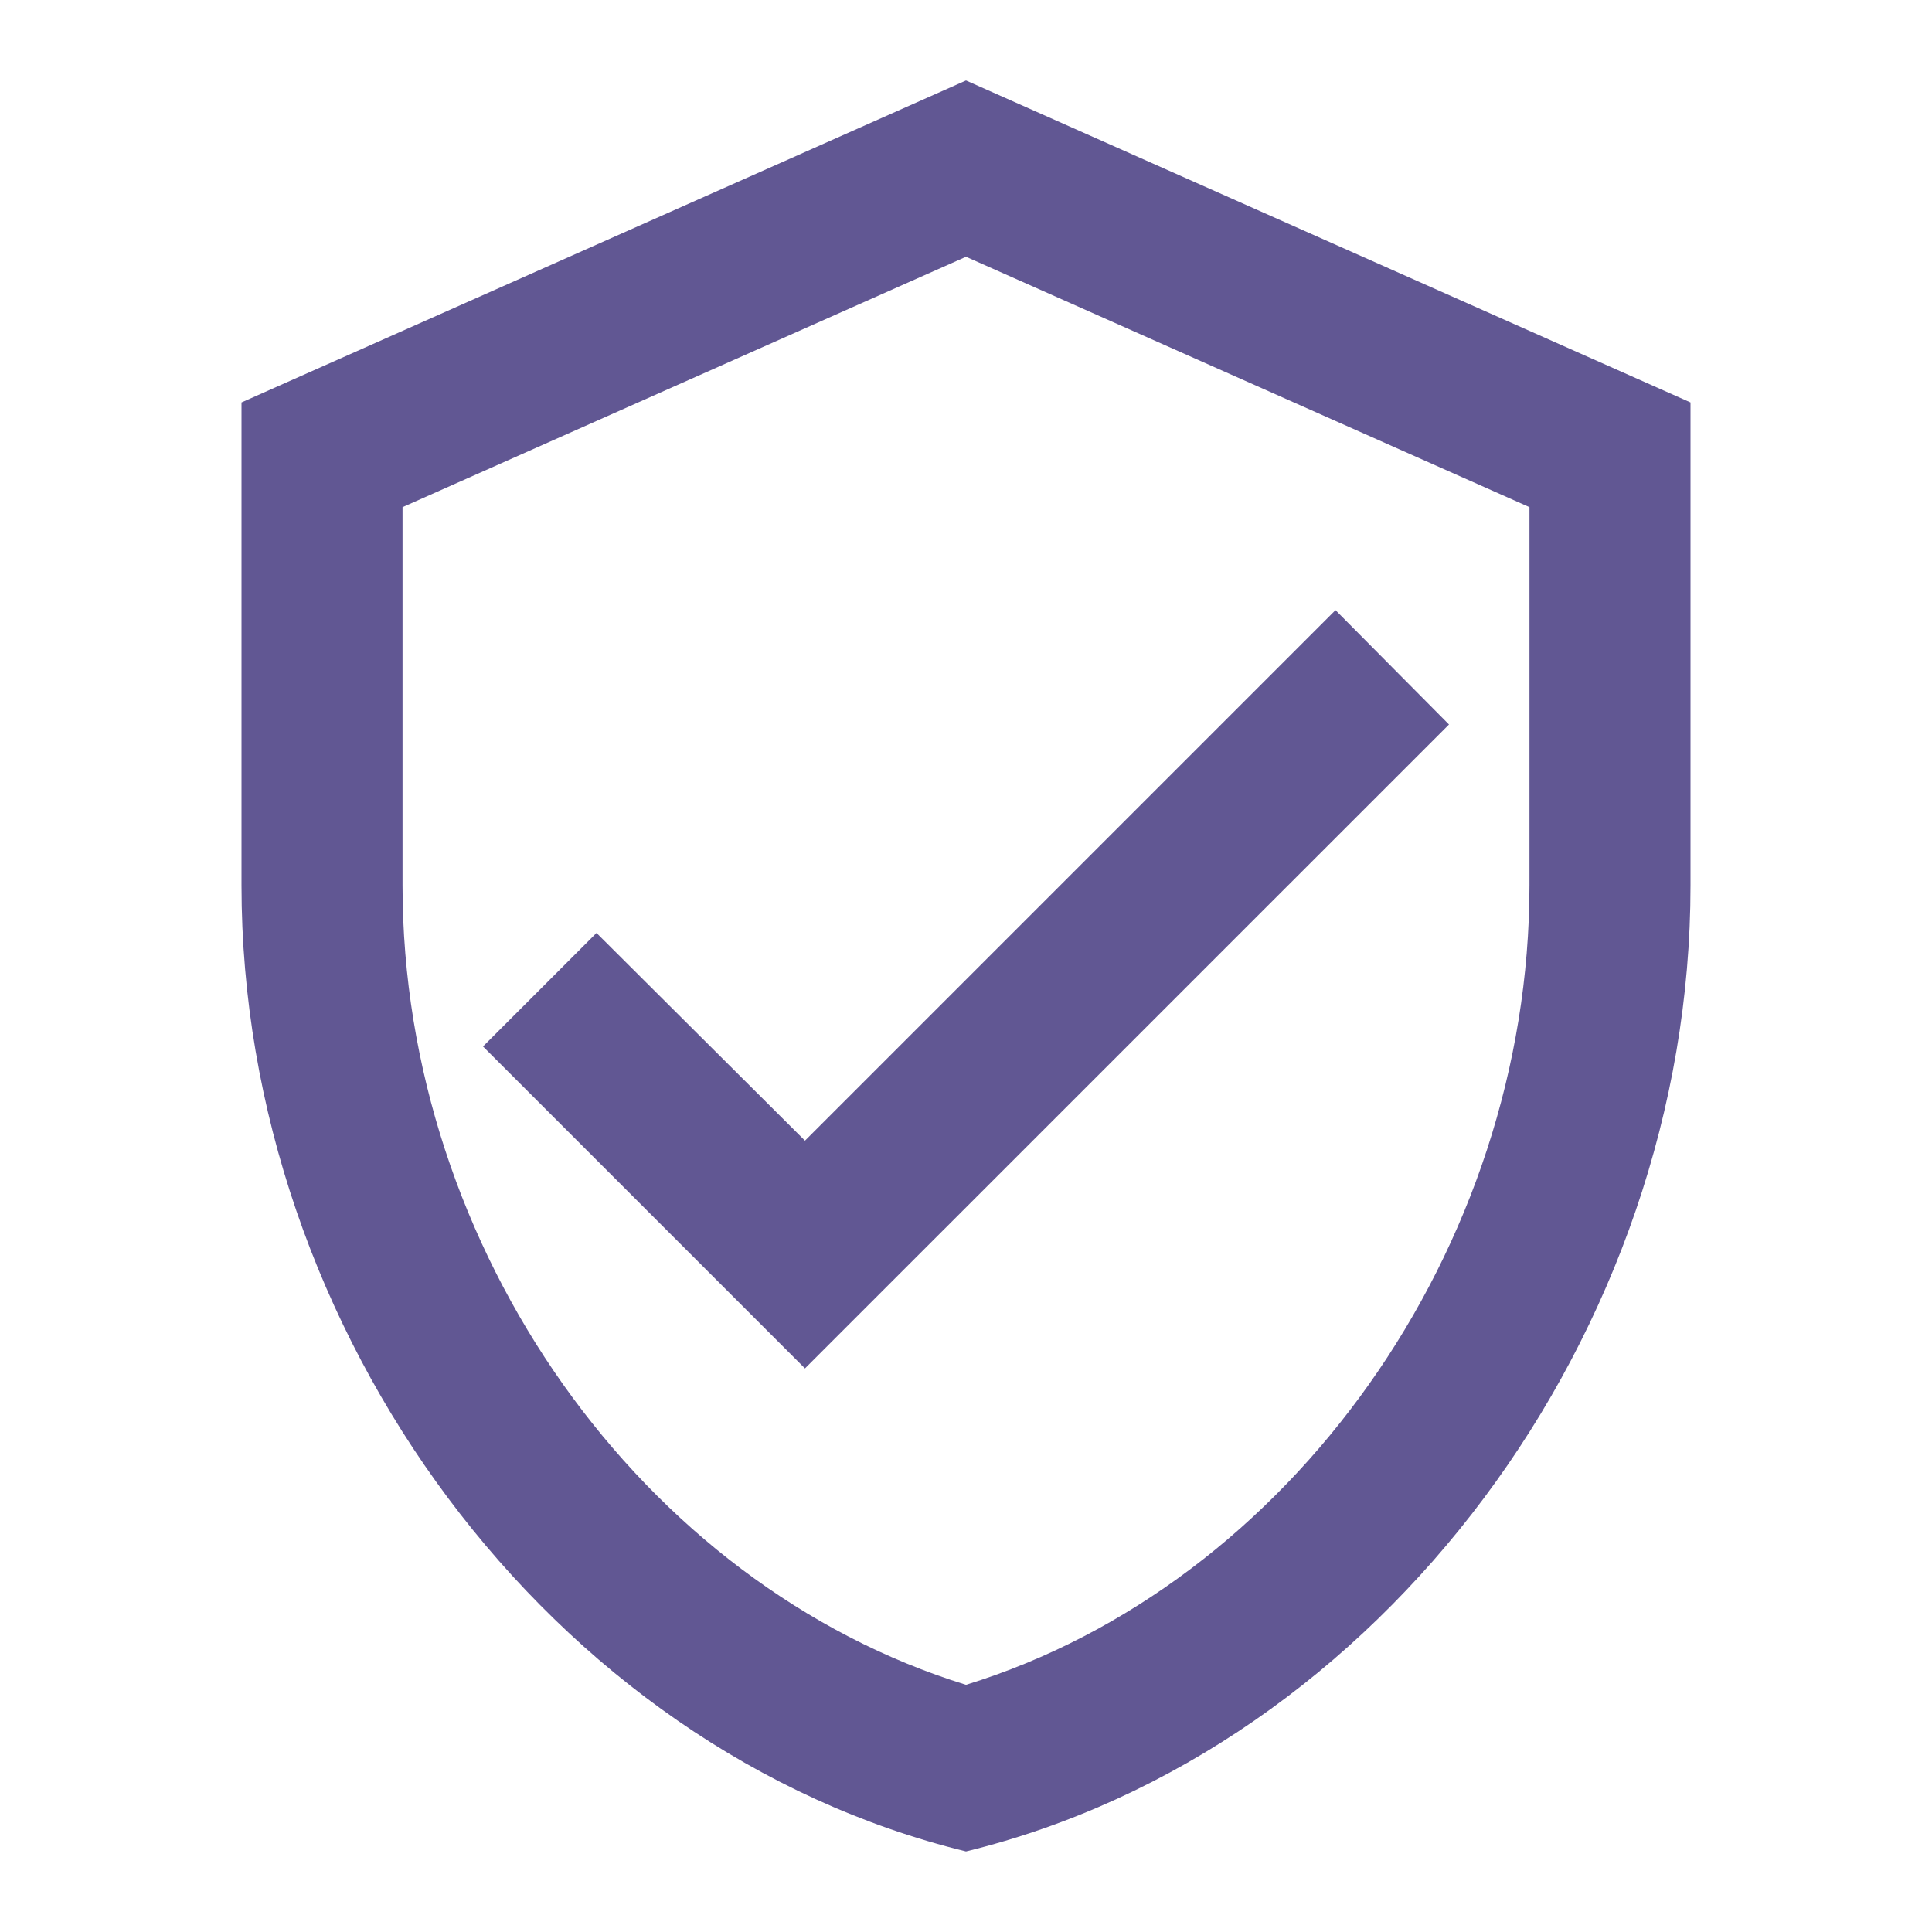
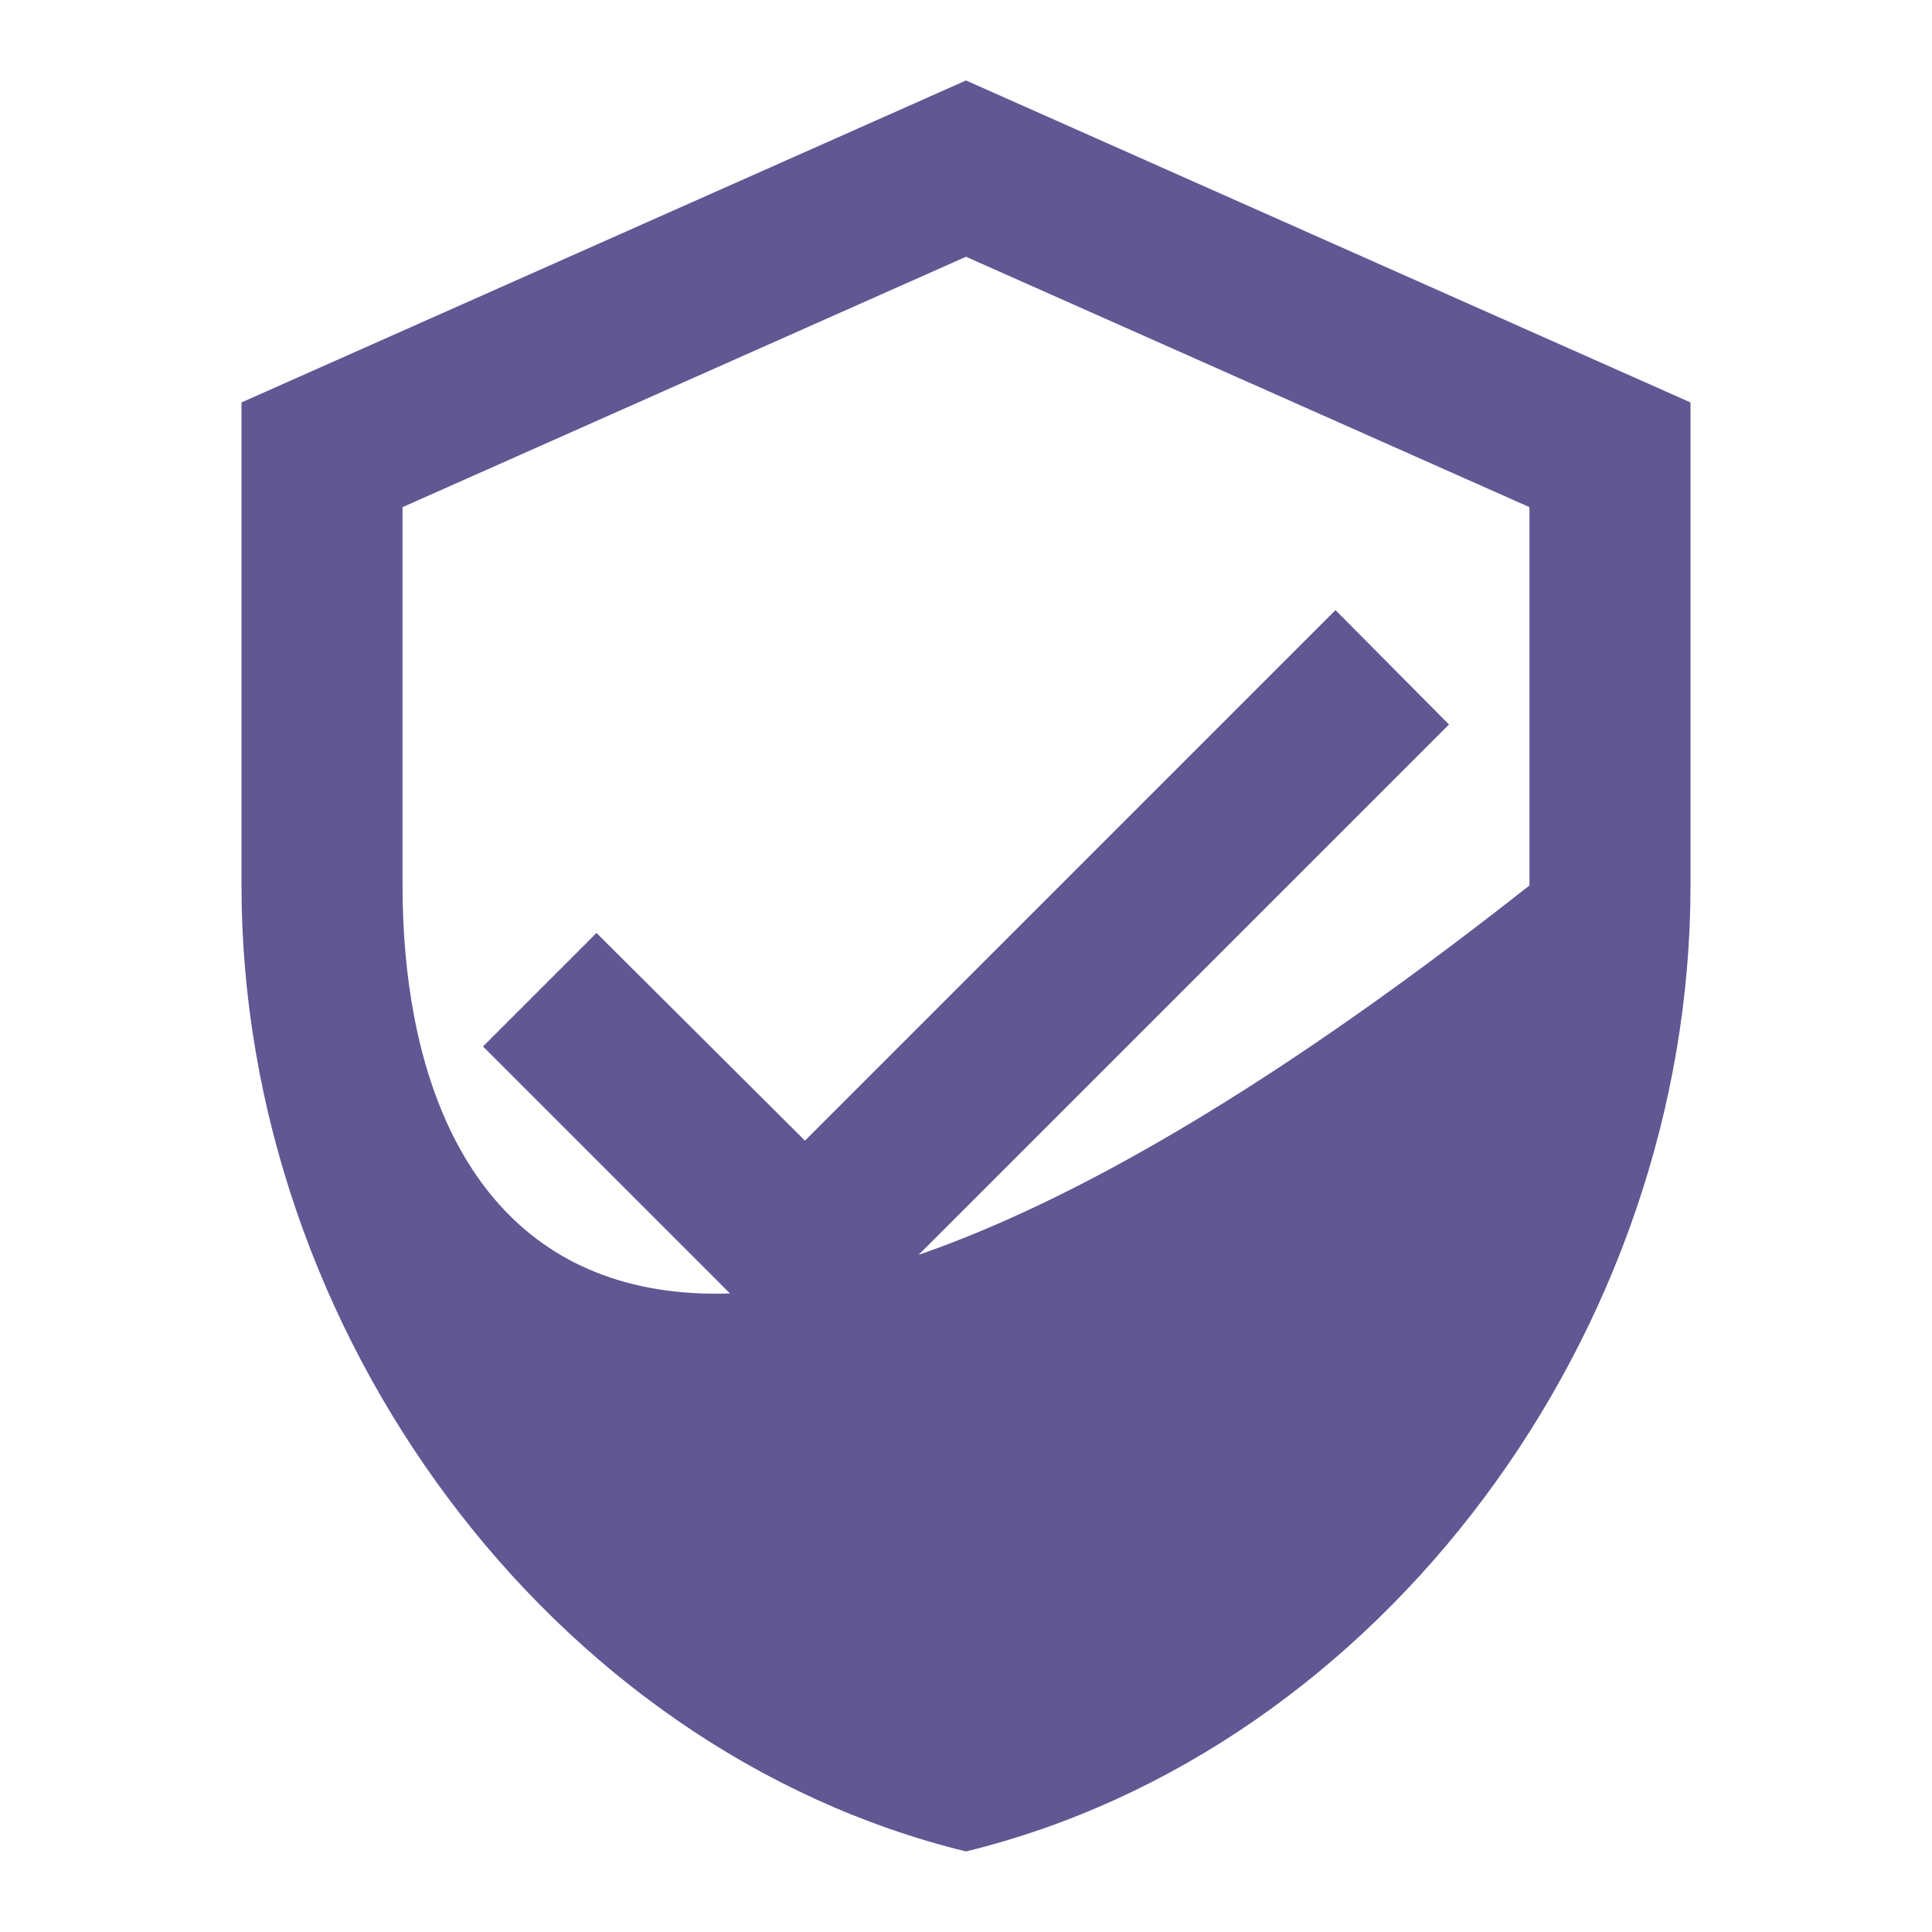
<svg xmlns="http://www.w3.org/2000/svg" width="20" height="20" viewBox="0 0 20 20" fill="none">
-   <path d="M10 0.833L2.5 4.166V9.166C2.5 13.791 5.7 18.116 10 19.166C14.3 18.116 17.5 13.791 17.5 9.166V4.166L10 0.833ZM15.833 9.166C15.833 12.933 13.35 16.408 10 17.441C6.65 16.408 4.167 12.933 4.167 9.166V5.25L10 2.658L15.833 5.25V9.166ZM6.175 9.658L5 10.833L8.333 14.166L15 7.5L13.825 6.316L8.333 11.808L6.175 9.658Z" fill="#615793" />
+   <path d="M10 0.833L2.5 4.166V9.166C2.5 13.791 5.7 18.116 10 19.166C14.3 18.116 17.5 13.791 17.5 9.166V4.166L10 0.833ZM15.833 9.166C6.65 16.408 4.167 12.933 4.167 9.166V5.25L10 2.658L15.833 5.25V9.166ZM6.175 9.658L5 10.833L8.333 14.166L15 7.5L13.825 6.316L8.333 11.808L6.175 9.658Z" fill="#615793" />
</svg>